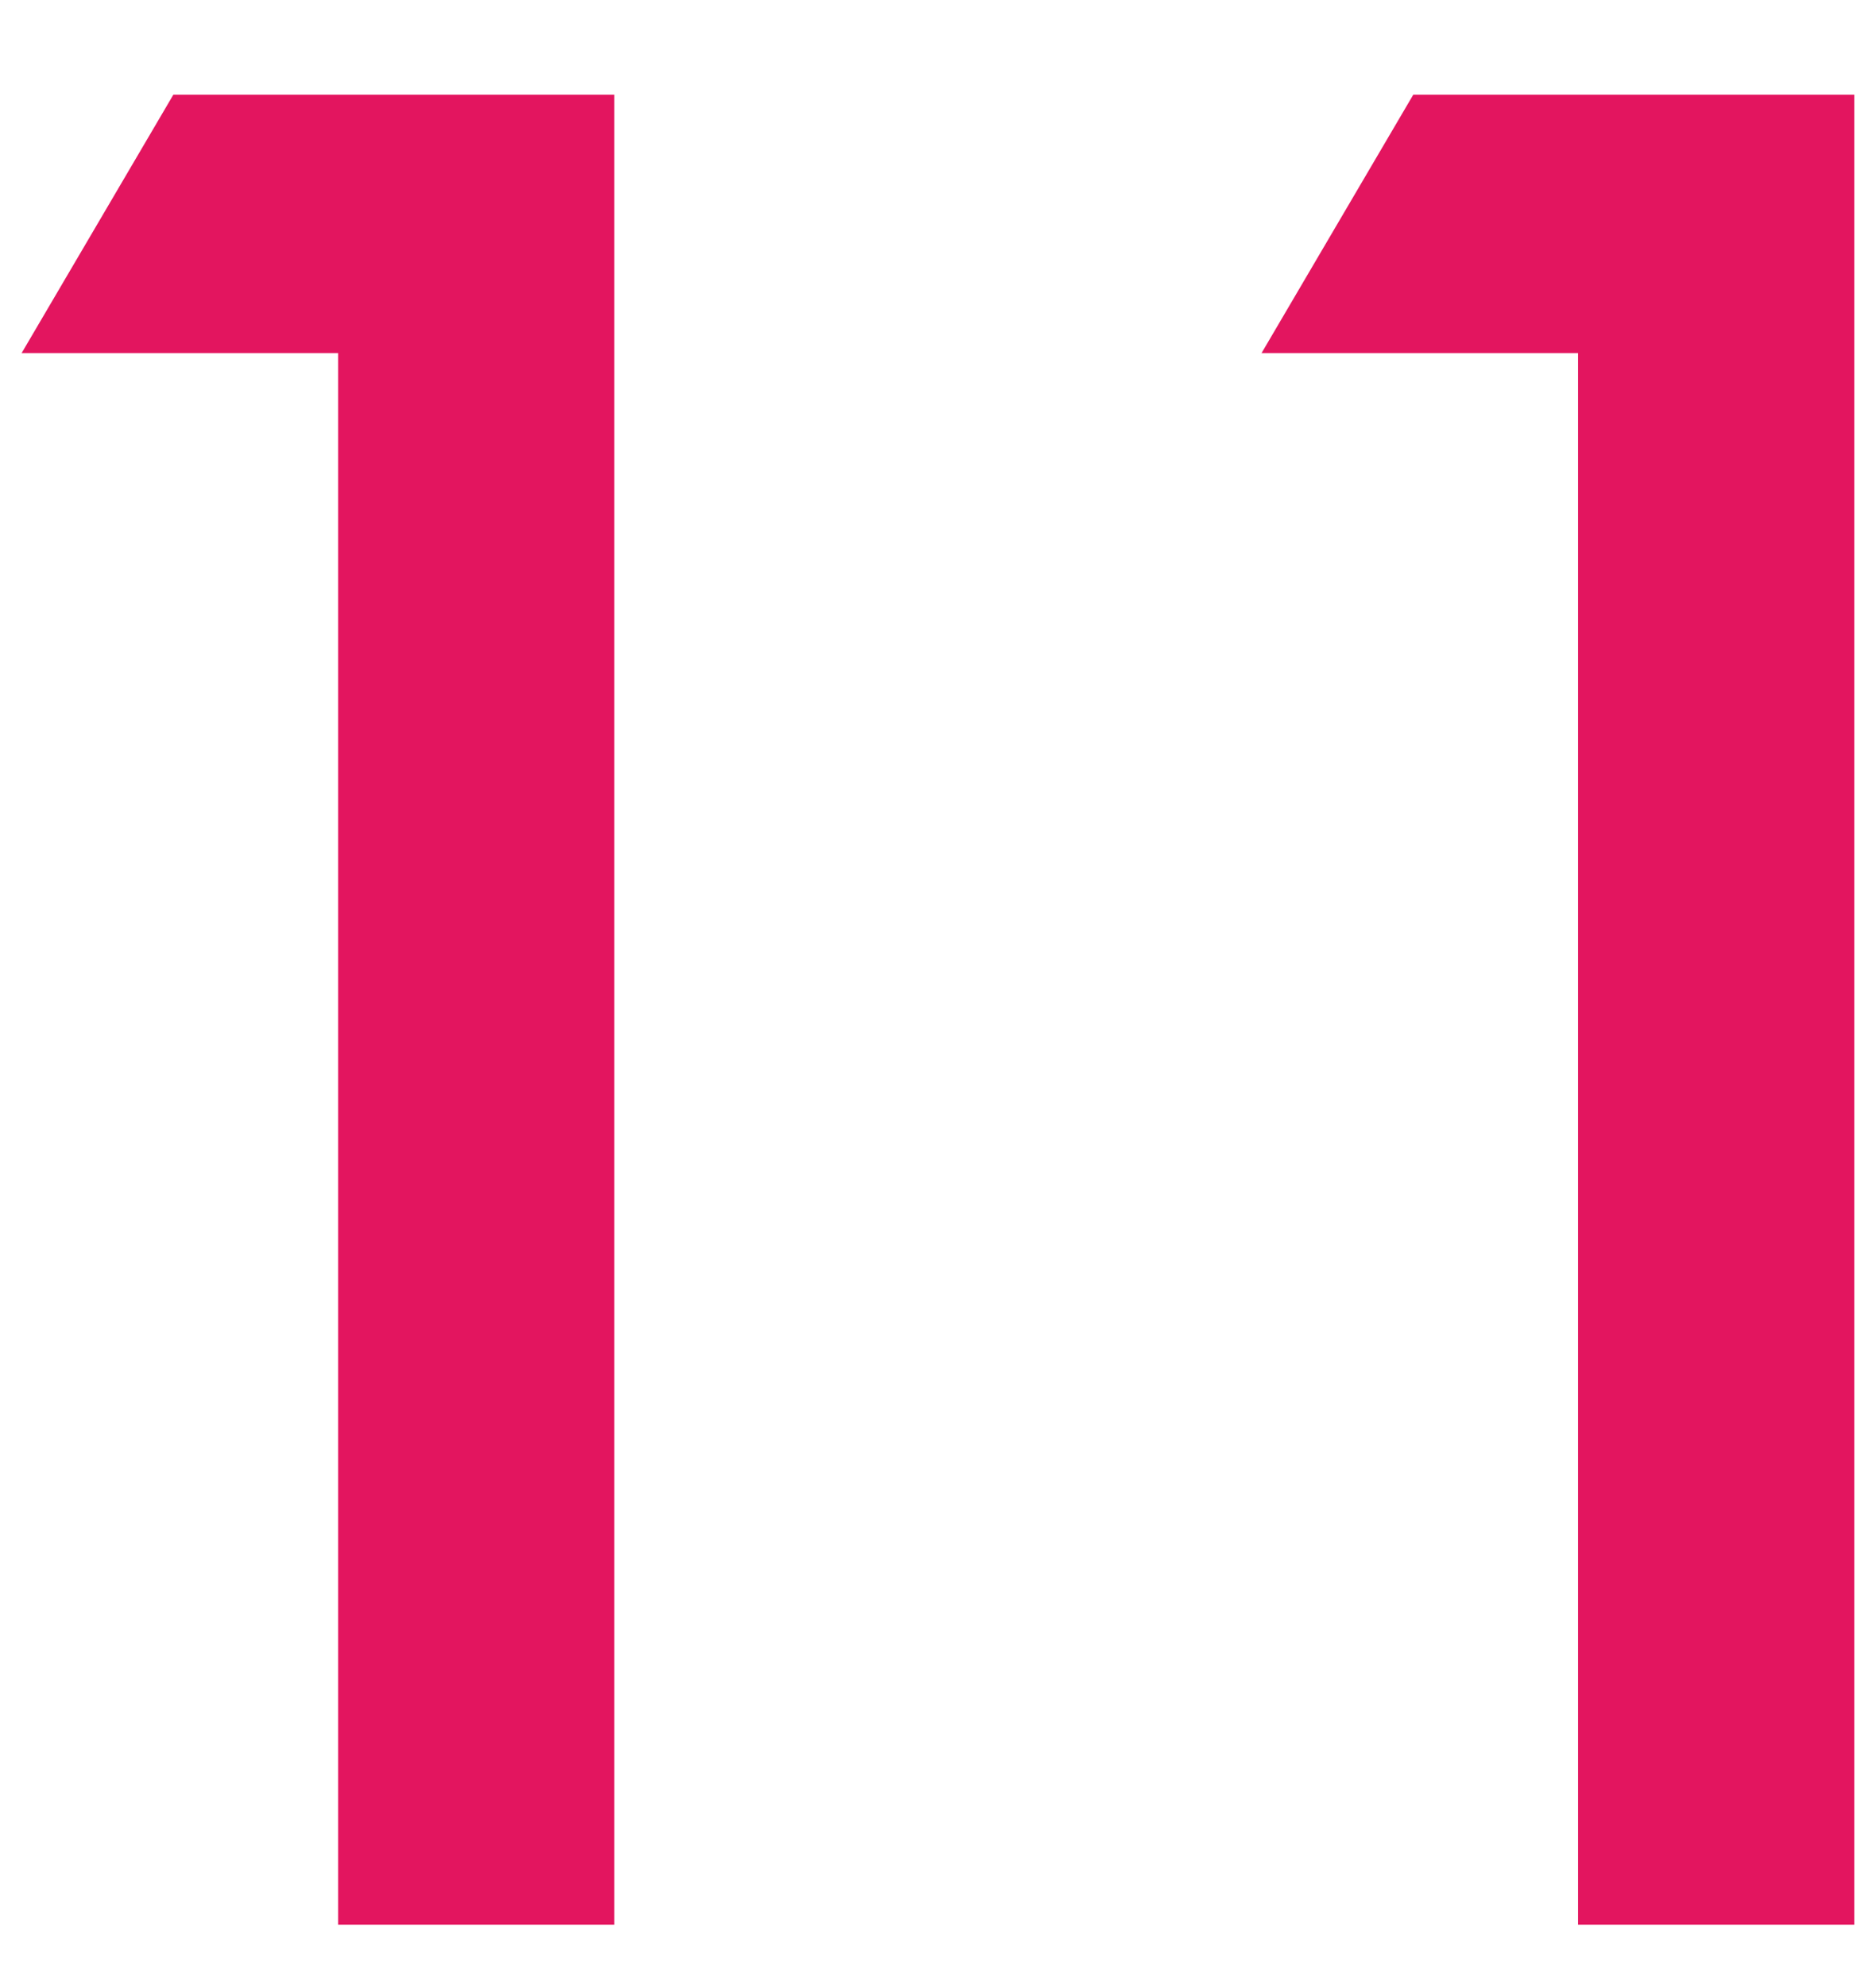
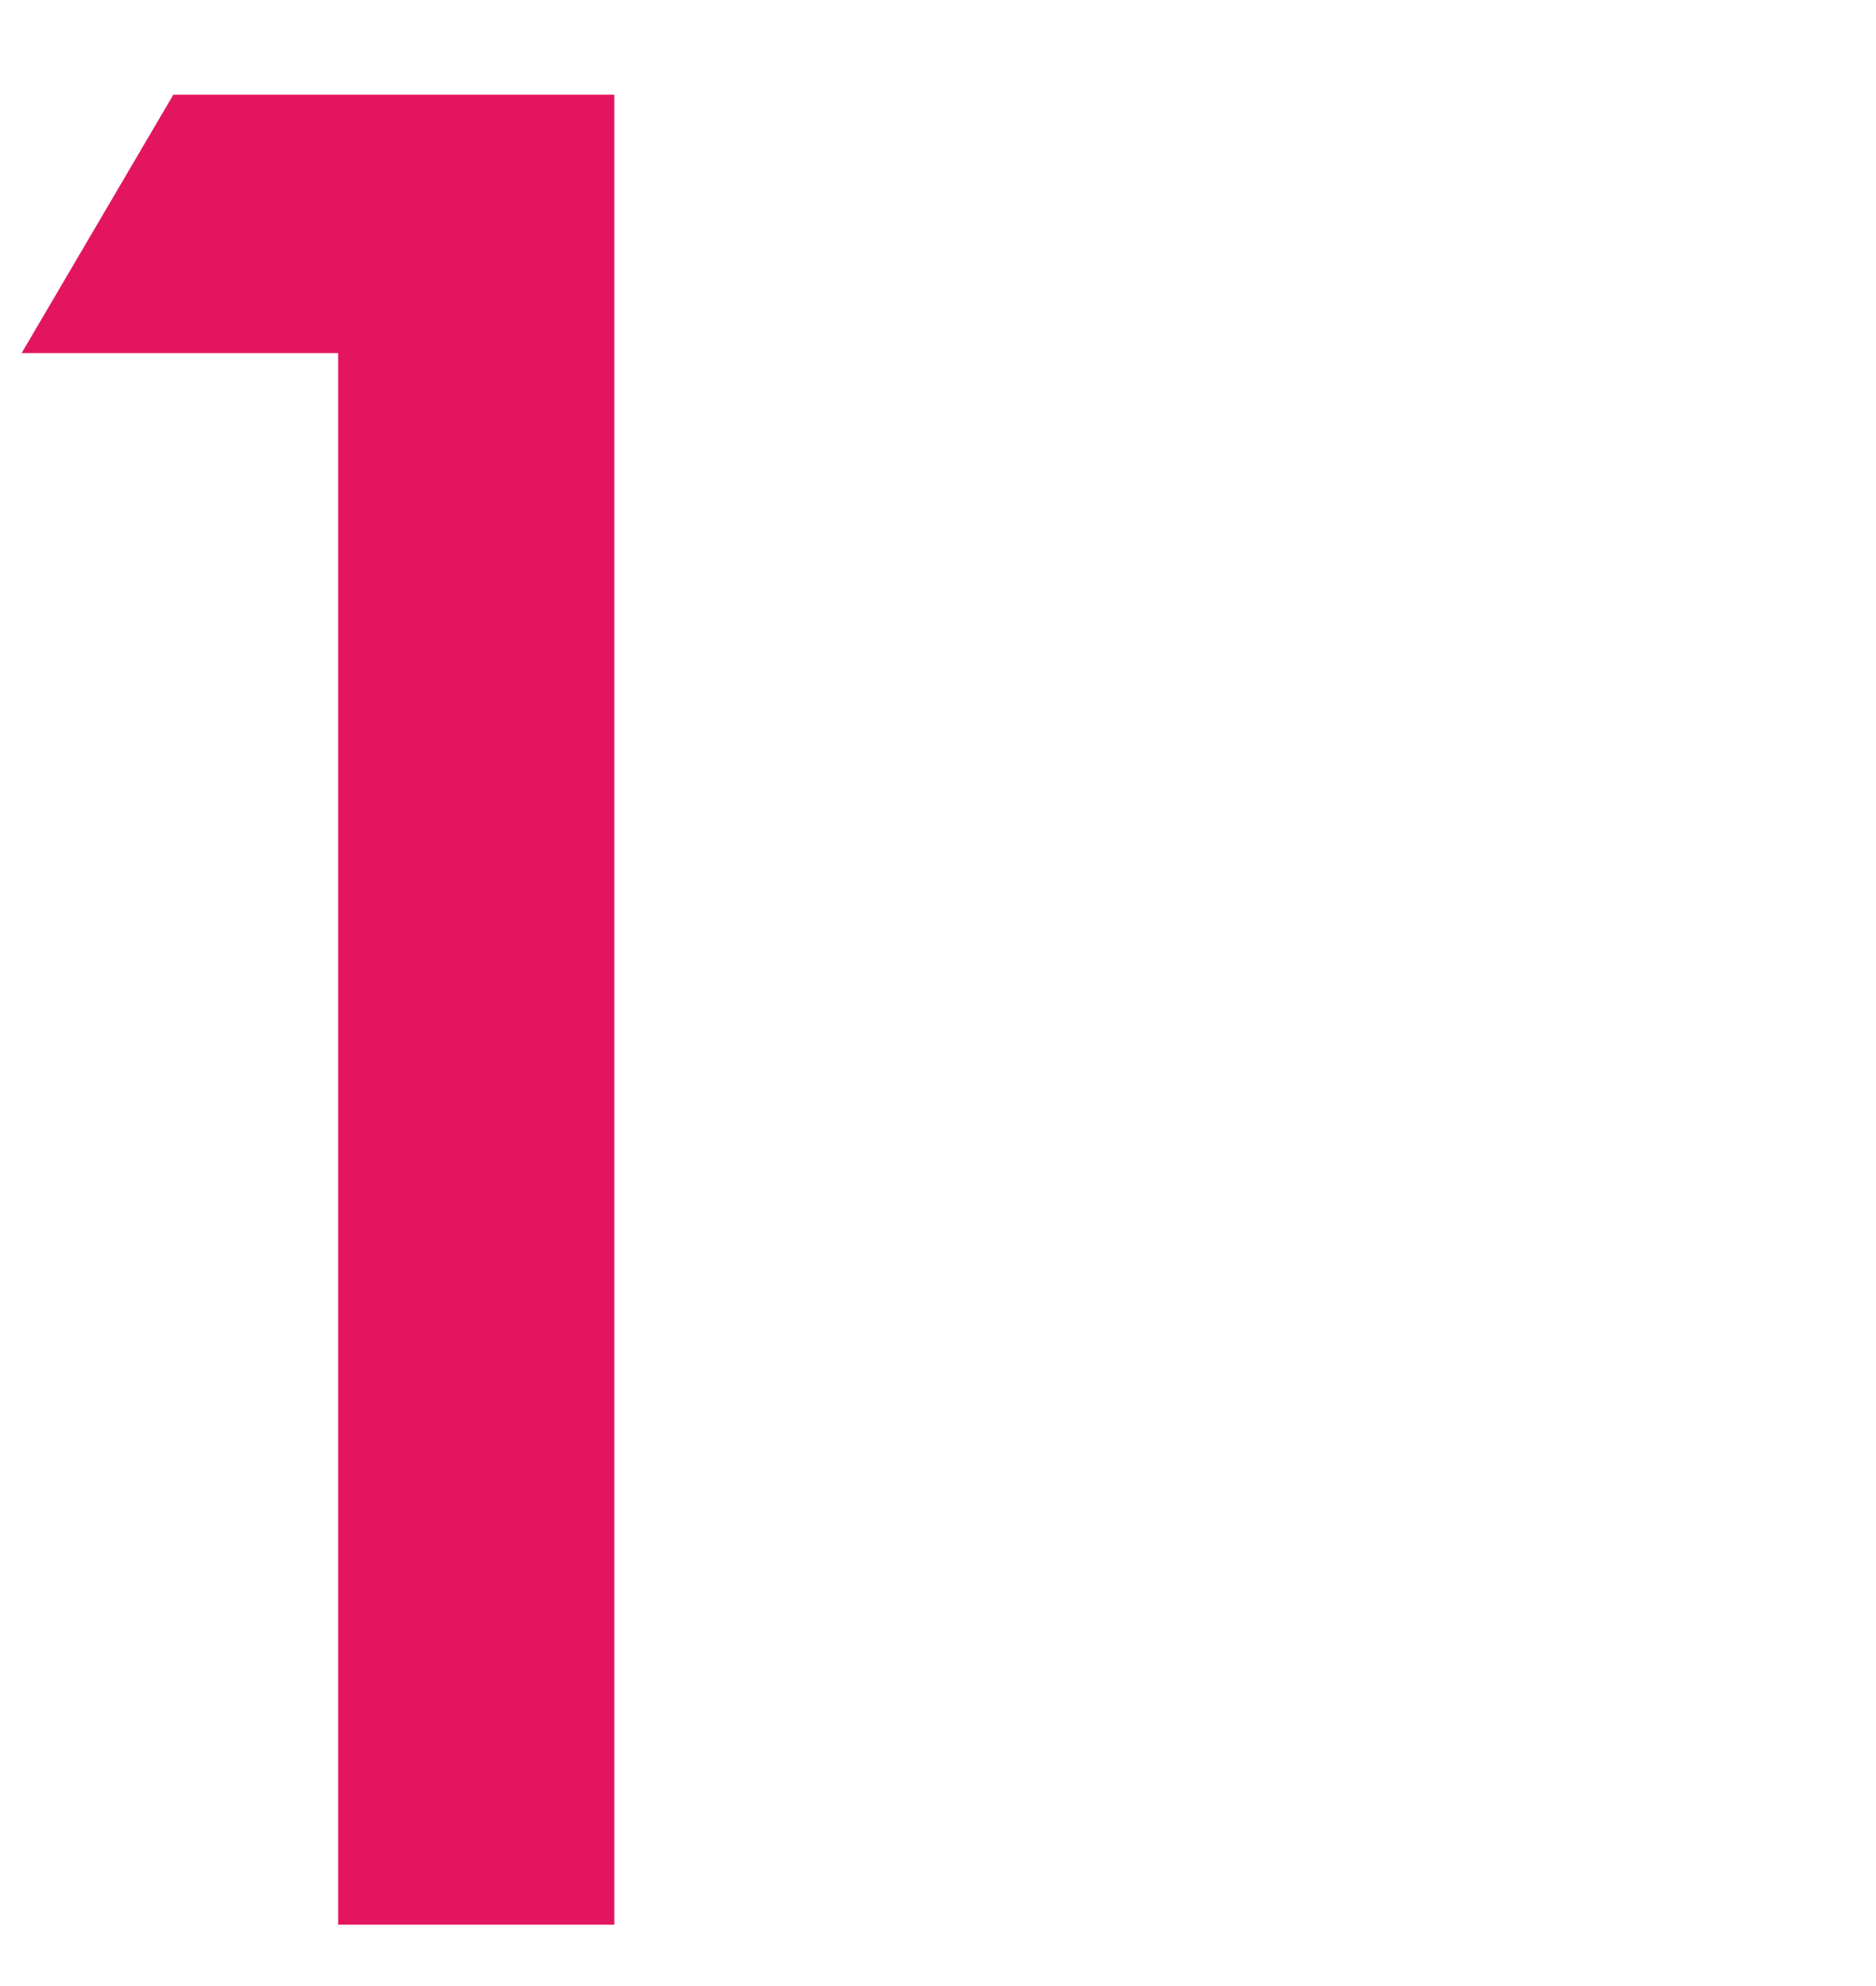
<svg xmlns="http://www.w3.org/2000/svg" width="17" height="18" viewBox="0 0 17 18" fill="none">
  <path d="M3.064 3.2H0.196L1.571 0.858H5.567V17.444H3.064V3.2Z" fill="#E3155F" />
-   <path d="M14.3 3.2H11.432L12.807 0.858H16.803V17.444H14.3V3.2Z" fill="#E3155F" />
</svg>